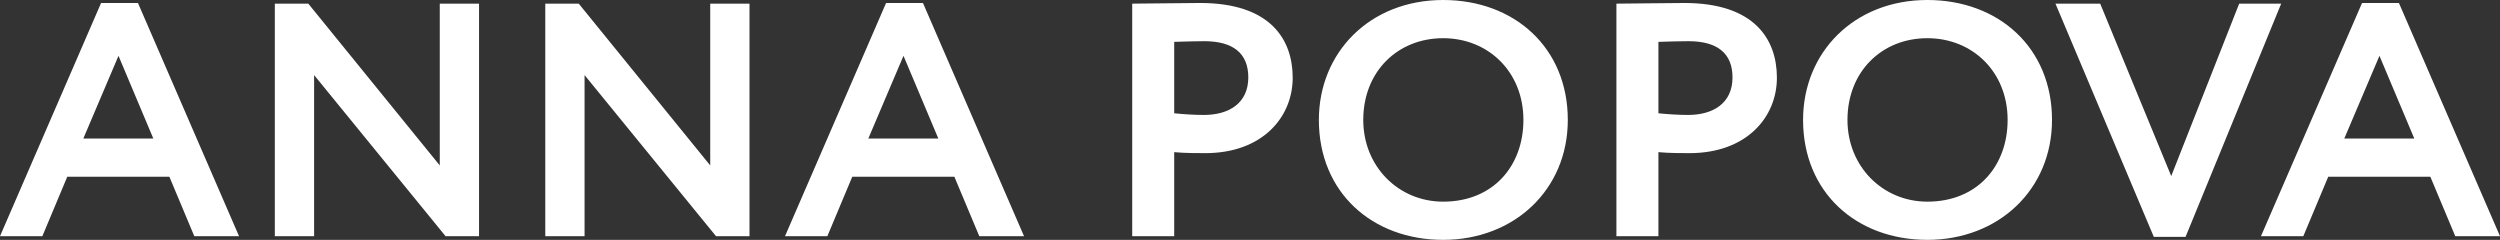
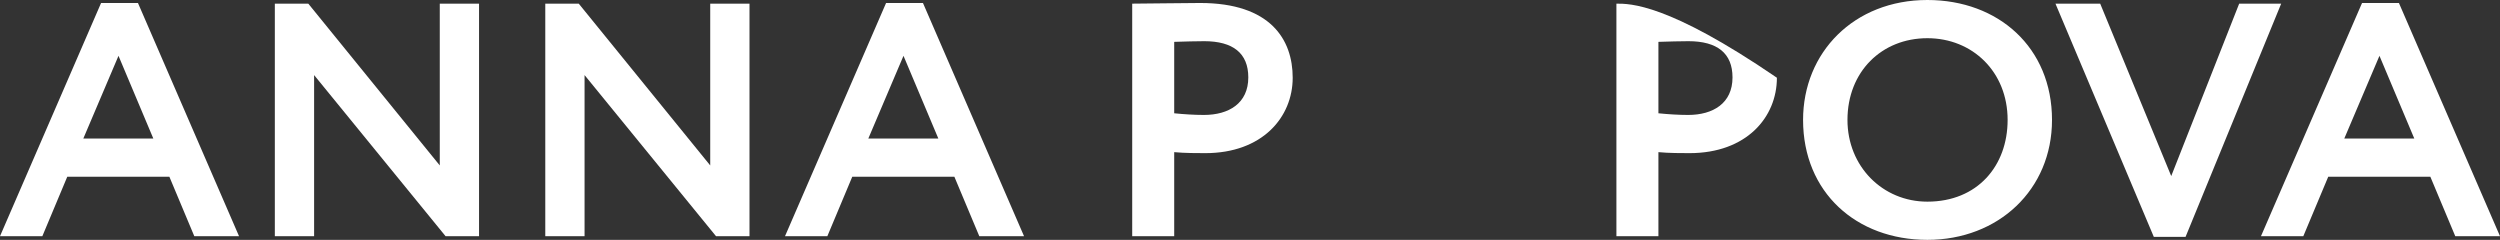
<svg xmlns="http://www.w3.org/2000/svg" width="271" height="26" viewBox="0 0 271 26" fill="none">
  <rect x="0" y="0" width="271" height="26" fill="#333333" stroke="none" />
  <path d="M0 25.604H4.59L7.292 19.158H18.36L21.062 25.604H25.911L14.955 0.324H10.957L0 25.604ZM12.845 6.05L16.62 15.017H9.032L12.845 6.05Z" fill="white" />
  <path d="M51.928 25.604V0.396H47.671V17.933L33.42 0.396H29.792V25.604H34.049V8.139L48.3 25.604H51.928Z" fill="white" />
  <path d="M81.245 25.604V0.396H76.988V17.933L62.737 0.396H59.109V25.604H63.366V8.139L77.617 25.604H81.245Z" fill="white" />
  <path d="M85.094 25.604H89.684L92.386 19.158H103.454L106.156 25.604H111.006L100.049 0.324H96.051L85.094 25.604ZM97.939 6.05L101.715 15.017H94.126L97.939 6.05Z" fill="white" />
  <path d="M127.284 25.604V16.493C128.394 16.601 129.875 16.601 130.652 16.601C136.834 16.601 140.128 12.712 140.128 8.427C140.128 4.285 137.722 0.324 130.097 0.324C128.283 0.324 124.174 0.396 122.731 0.396V25.604H127.284ZM130.541 4.465C133.651 4.465 135.316 5.762 135.316 8.391C135.316 11.199 133.206 12.46 130.504 12.46C129.468 12.46 128.357 12.388 127.284 12.28V4.537C128.505 4.501 129.616 4.465 130.541 4.465Z" fill="white" />
-   <path d="M142.965 13C142.965 20.85 148.74 26 156.439 26C164.138 26 169.95 20.562 169.95 13C169.95 5.15 164.138 0 156.439 0C148.481 0 142.965 5.69 142.965 13ZM147.777 13C147.777 7.778 151.479 4.141 156.439 4.141C161.325 4.141 165.138 7.778 165.138 13C165.138 17.97 161.88 21.859 156.439 21.859C151.59 21.859 147.777 18.042 147.777 13Z" fill="white" />
-   <path d="M179.772 25.604V16.493C180.882 16.601 182.363 16.601 183.14 16.601C189.322 16.601 192.616 12.712 192.616 8.427C192.616 4.285 190.21 0.324 182.585 0.324C180.771 0.324 176.662 0.396 175.219 0.396V25.604H179.772ZM183.029 4.465C186.139 4.465 187.804 5.762 187.804 8.391C187.804 11.199 185.694 12.46 182.992 12.46C181.956 12.46 180.845 12.388 179.772 12.28V4.537C180.993 4.501 182.104 4.465 183.029 4.465Z" fill="white" />
+   <path d="M179.772 25.604V16.493C180.882 16.601 182.363 16.601 183.14 16.601C189.322 16.601 192.616 12.712 192.616 8.427C180.771 0.324 176.662 0.396 175.219 0.396V25.604H179.772ZM183.029 4.465C186.139 4.465 187.804 5.762 187.804 8.391C187.804 11.199 185.694 12.46 182.992 12.46C181.956 12.46 180.845 12.388 179.772 12.28V4.537C180.993 4.501 182.104 4.465 183.029 4.465Z" fill="white" />
  <path d="M195.453 13C195.453 20.85 201.228 26 208.927 26C216.626 26 222.438 20.562 222.438 13C222.438 5.15 216.626 0 208.927 0C200.969 0 195.453 5.69 195.453 13ZM200.265 13C200.265 7.778 203.967 4.141 208.927 4.141C213.813 4.141 217.626 7.778 217.626 13C217.626 17.97 214.368 21.859 208.927 21.859C204.078 21.859 200.265 18.042 200.265 13Z" fill="white" />
  <path d="M247.28 0.396H242.727L235.361 19.086L227.661 0.396H222.812L233.473 25.676H236.915L247.28 0.396Z" fill="white" />
  <path d="M245.089 25.604H249.679L252.381 19.158H263.449L266.151 25.604H271L260.043 0.324H256.045L245.089 25.604ZM257.933 6.05L261.709 15.017H254.121L257.933 6.05Z" fill="white" />
</svg>